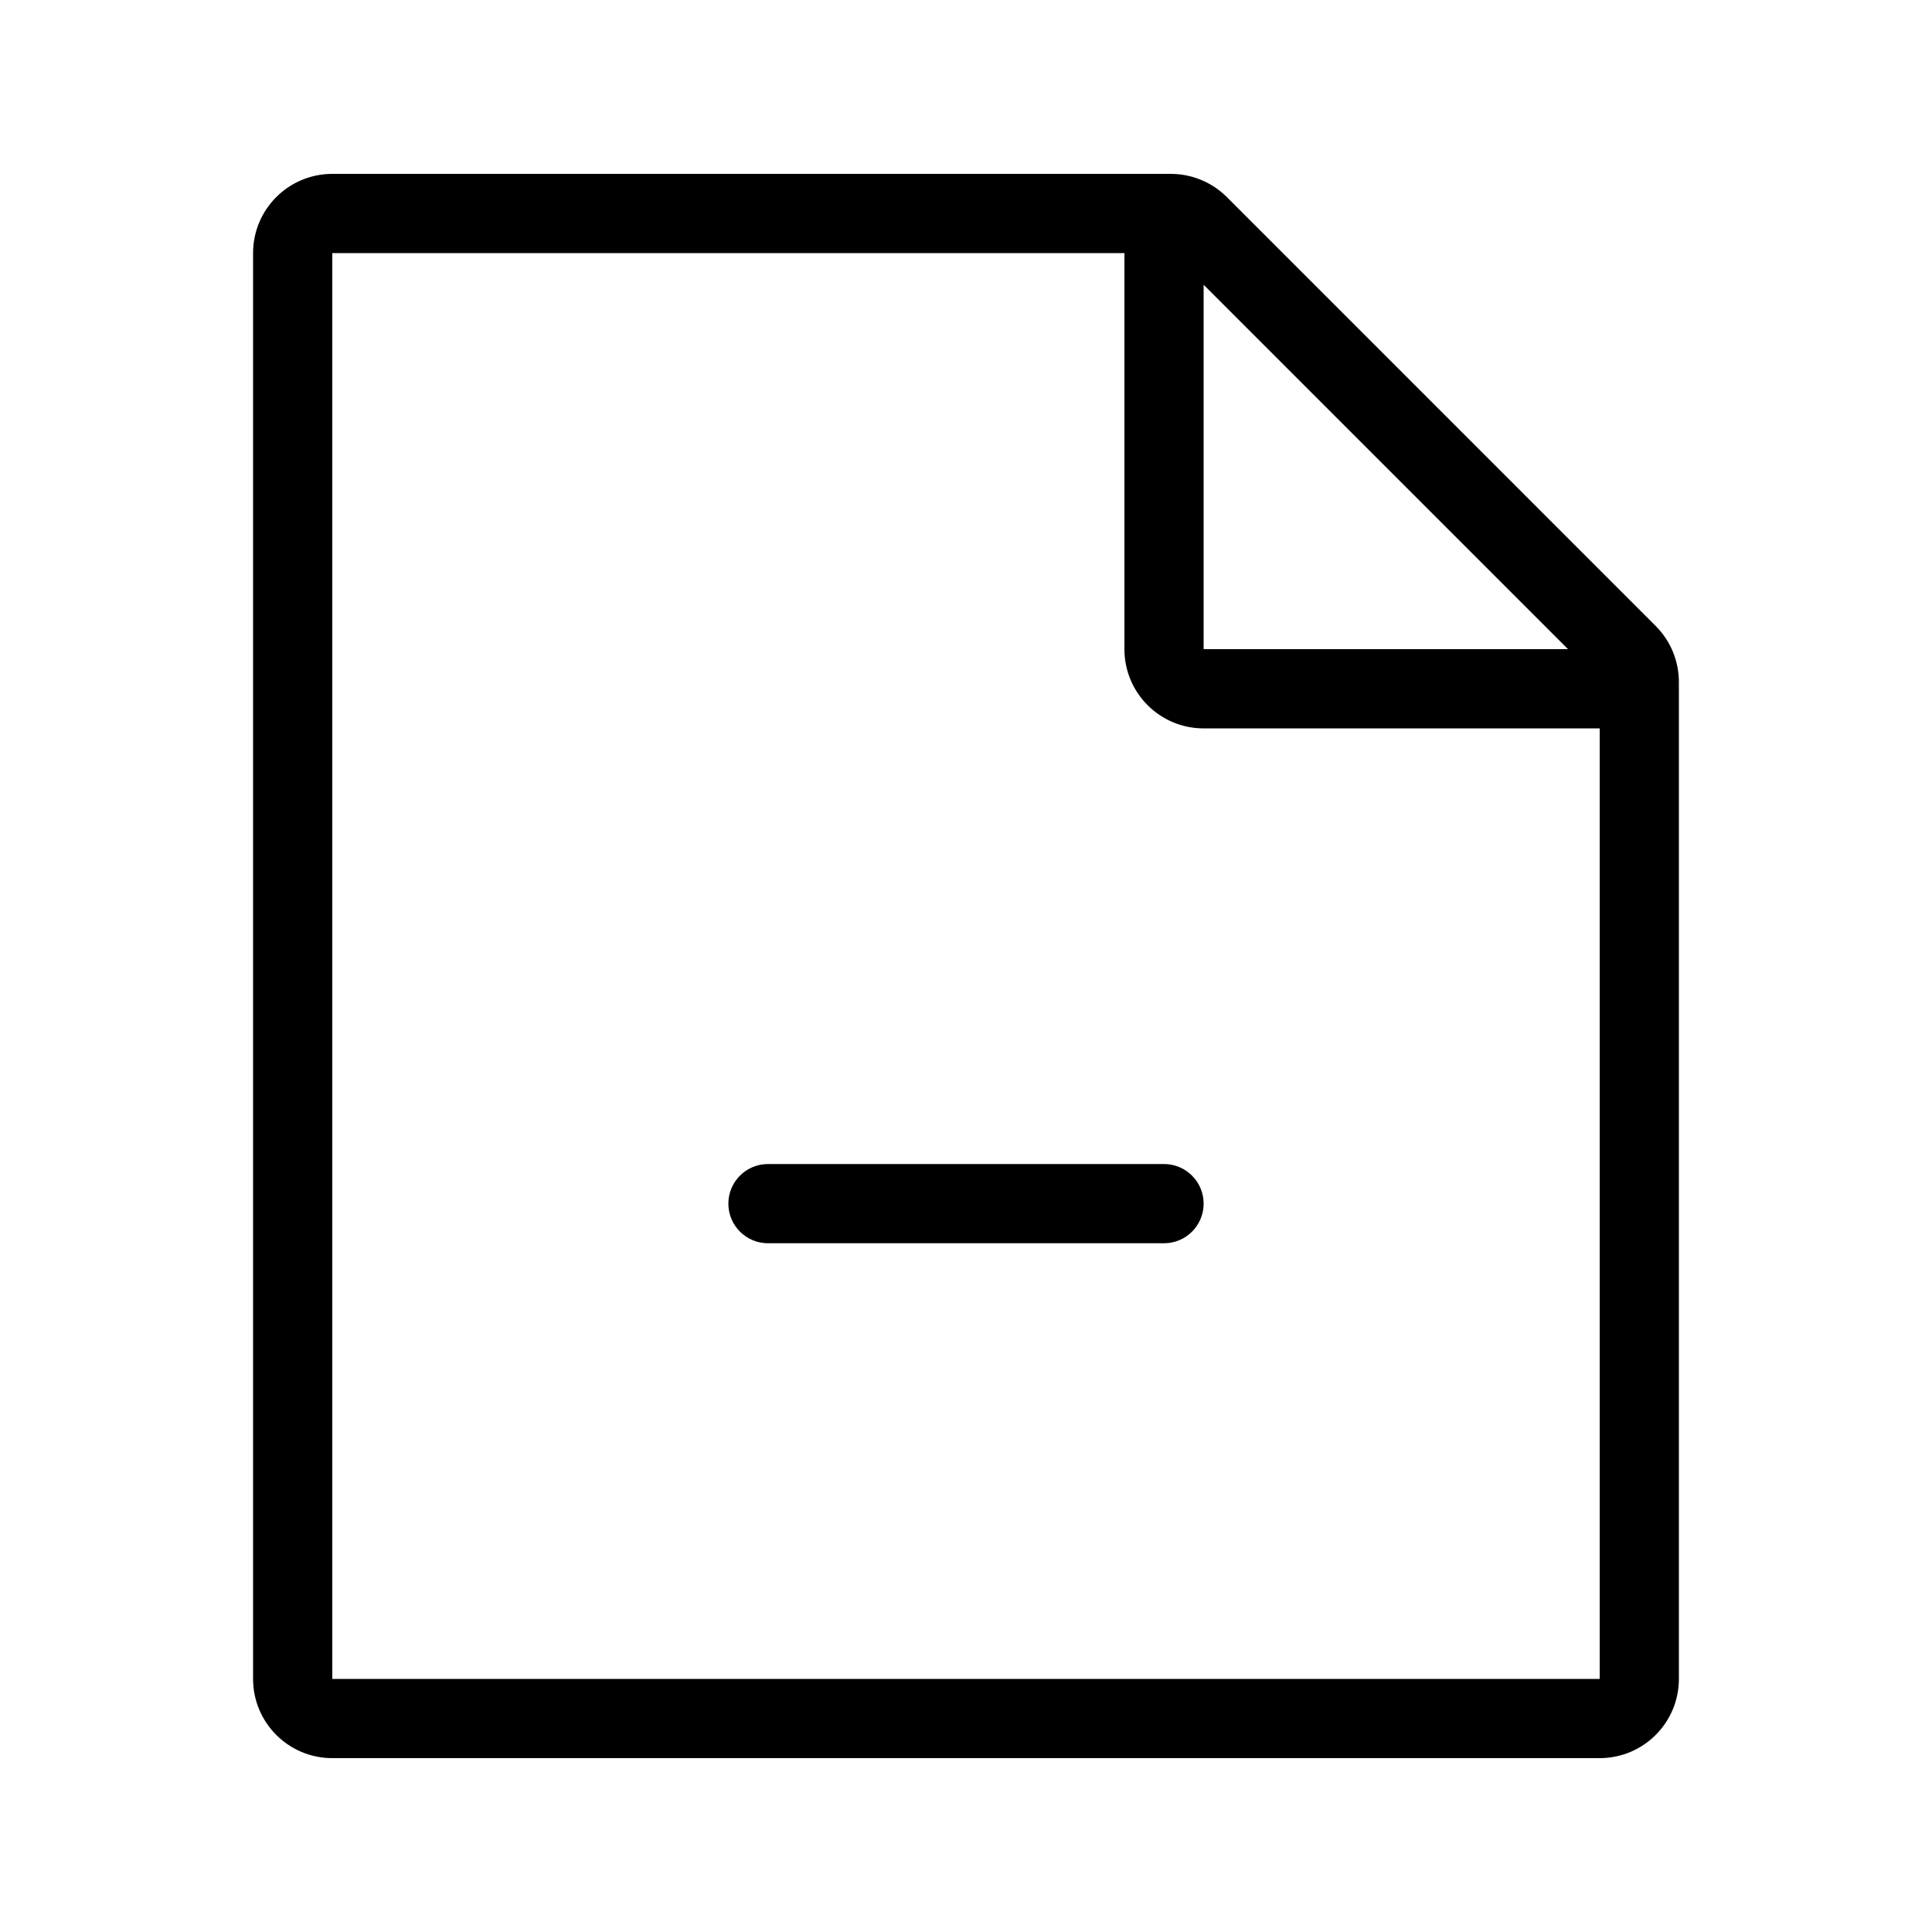
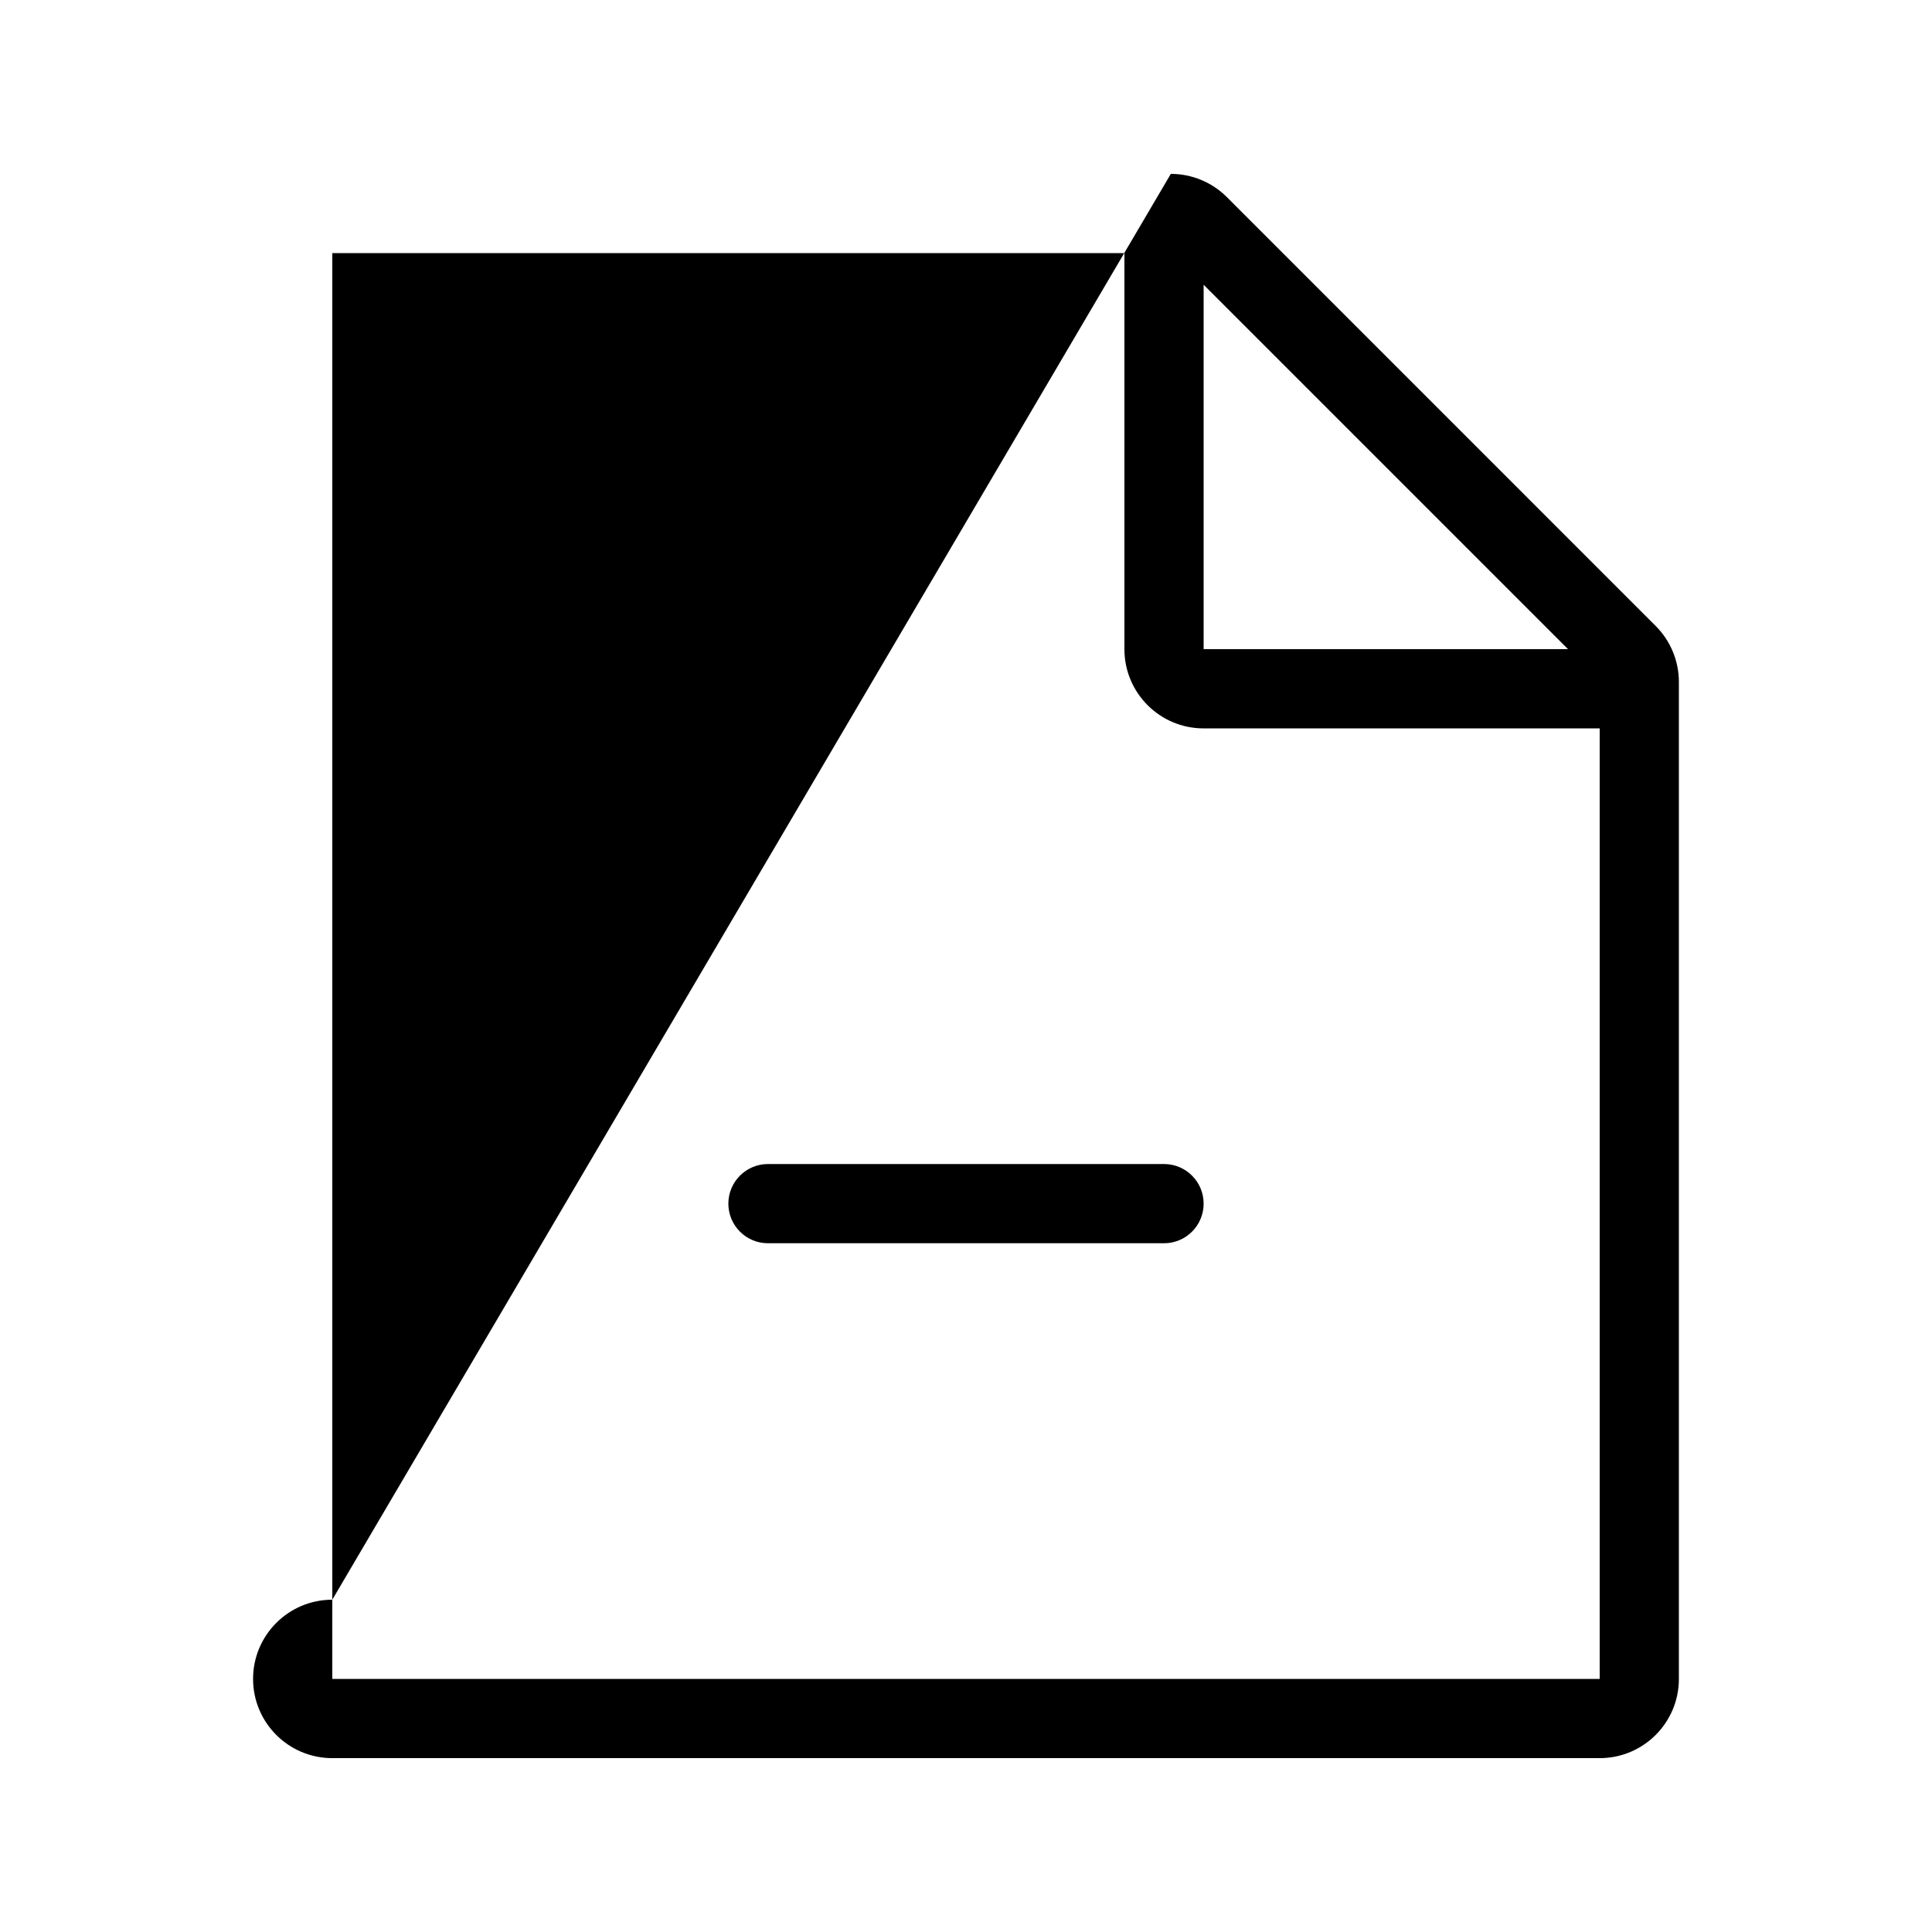
<svg xmlns="http://www.w3.org/2000/svg" fill="#000000" width="800px" height="800px" version="1.1" viewBox="144 144 512 512">
-   <path d="m454.28 190.08c5.566 0 10.906 2.211 14.844 6.148l113.65 113.66c3.938 3.938 6.148 9.273 6.148 14.844v264.2c0 11.594-9.398 20.992-20.992 20.992h-335.87c-11.594 0-20.992-9.398-20.992-20.992v-377.86c0-11.594 9.398-20.992 20.992-20.992zm-12.297 20.992h-209.92v377.86h335.87v-251.9h-104.96c-11.594 0-20.992-9.398-20.992-20.992zm10.496 241.41c5.797 0 10.496 4.699 10.496 10.496 0 5.797-4.699 10.496-10.496 10.496h-104.96c-5.797 0-10.496-4.699-10.496-10.496 0-5.797 4.699-10.496 10.496-10.496zm10.496-233.02v96.566h96.562z" fill-rule="evenodd" />
+   <path d="m454.28 190.08c5.566 0 10.906 2.211 14.844 6.148l113.65 113.66c3.938 3.938 6.148 9.273 6.148 14.844v264.2c0 11.594-9.398 20.992-20.992 20.992h-335.87c-11.594 0-20.992-9.398-20.992-20.992c0-11.594 9.398-20.992 20.992-20.992zm-12.297 20.992h-209.92v377.86h335.87v-251.9h-104.96c-11.594 0-20.992-9.398-20.992-20.992zm10.496 241.41c5.797 0 10.496 4.699 10.496 10.496 0 5.797-4.699 10.496-10.496 10.496h-104.96c-5.797 0-10.496-4.699-10.496-10.496 0-5.797 4.699-10.496 10.496-10.496zm10.496-233.02v96.566h96.562z" fill-rule="evenodd" />
</svg>